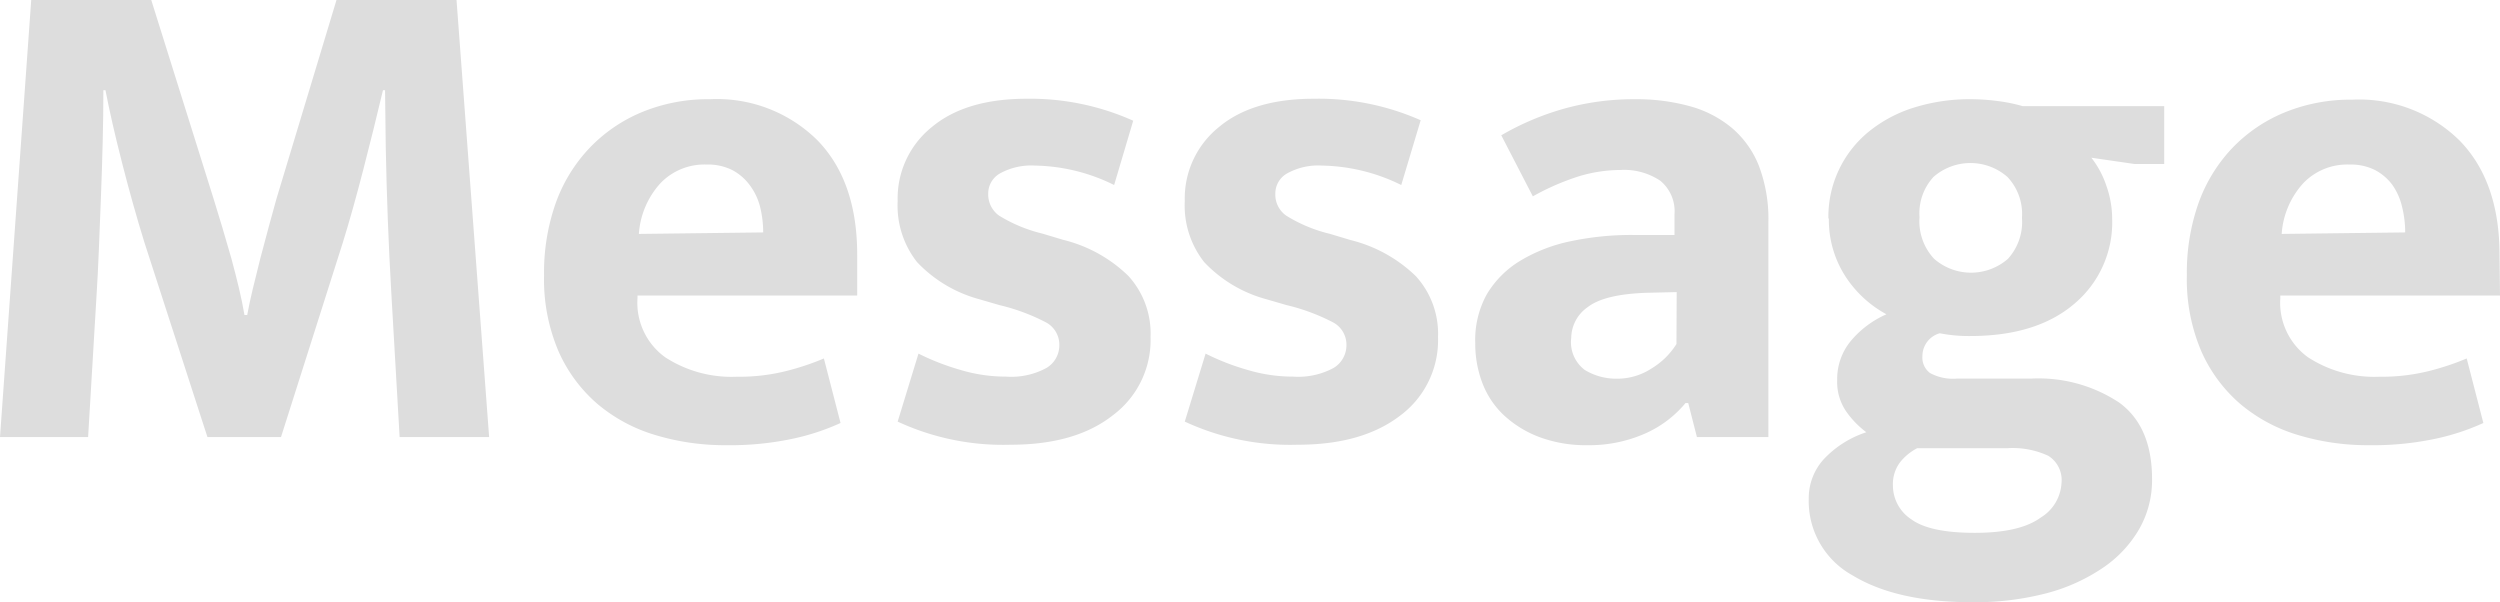
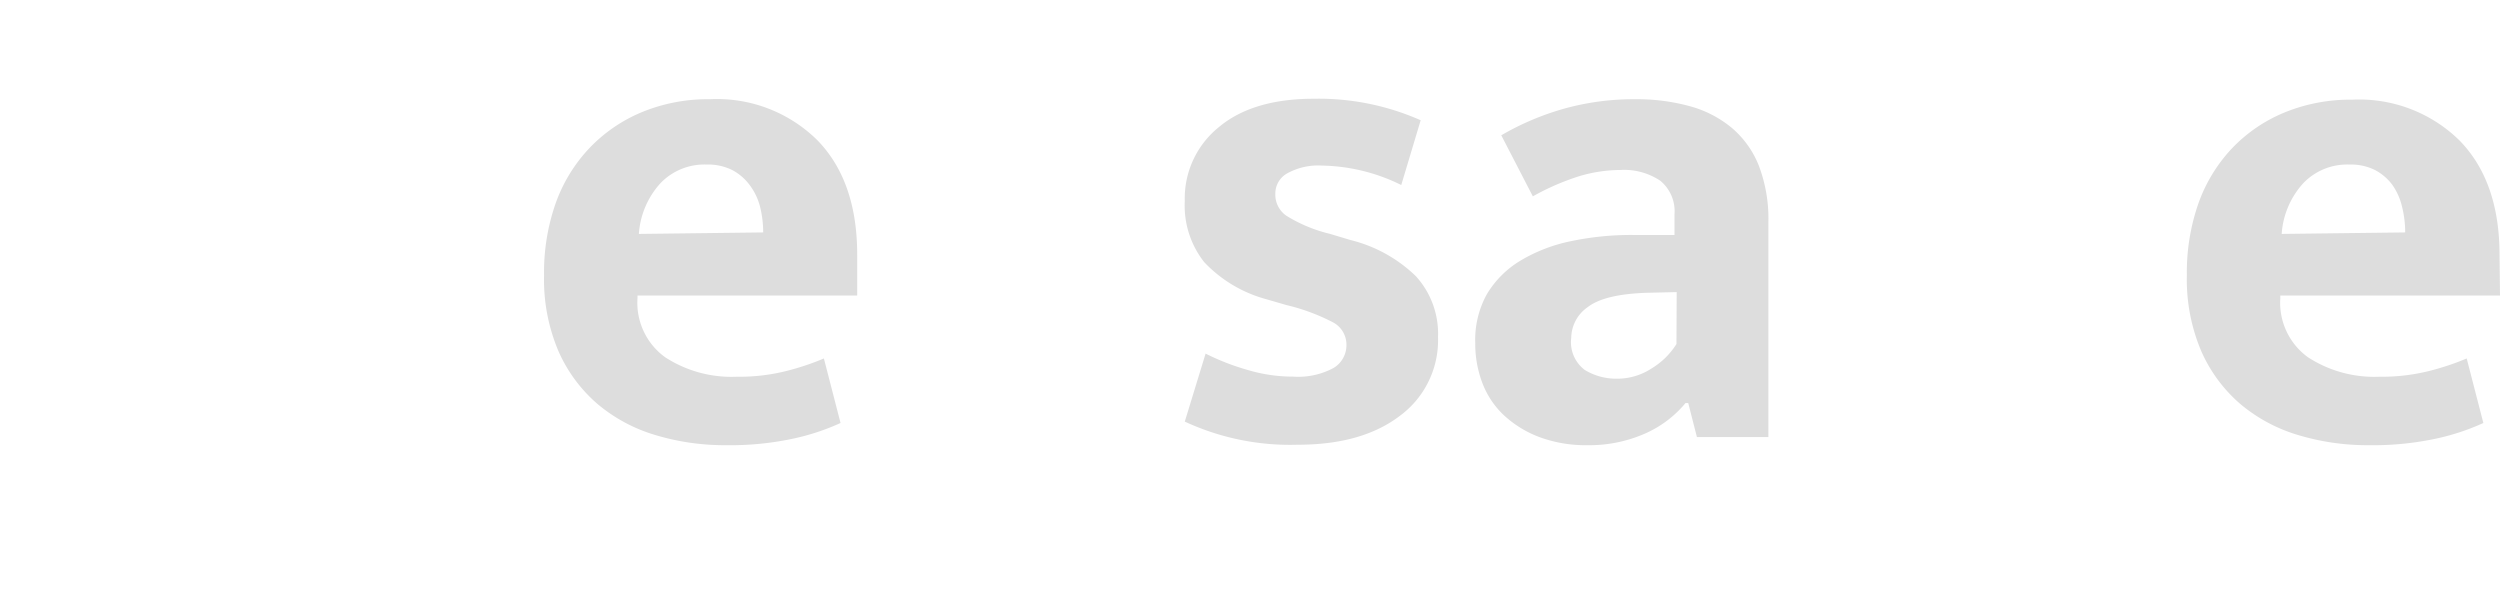
<svg xmlns="http://www.w3.org/2000/svg" viewBox="0 0 216.2 52.08">
  <defs>
    <style>.cls-1{fill:#ddd;}</style>
  </defs>
  <g id="レイヤー_2" data-name="レイヤー 2">
    <g id="レイヤー_1-2" data-name="レイヤー 1">
      <g id="Message">
-         <path class="cls-1" d="M2.7,0H13.08l5.4,17.22q.36,1.14.75,2.46T20,22.32q.36,1.32.66,2.58t.48,2.34h.24q.18-1,.48-2.25t.66-2.67q.36-1.38.72-2.7l.66-2.4L29.1,0H39.48L42.3,37.8H34.56l-.72-12.48q-.36-6.24-.48-12.6L33.3,7.8h-.18q-.78,3.3-1.71,6.9T29.64,21L24.3,37.8H17.94L12.48,20.94q-1-3.24-1.92-6.84T9.12,7.8H8.94q0,2.16-.06,4.53T8.73,17q-.09,2.34-.18,4.59t-.21,4.11L7.62,37.8H0Z" />
        <path class="cls-1" d="M74.13,25.56h-19v.24a5.81,5.81,0,0,0,2.4,5.1,10.54,10.54,0,0,0,6.18,1.68,16.75,16.75,0,0,0,4.23-.48A22.35,22.35,0,0,0,71.25,31l1.44,5.58a19.85,19.85,0,0,1-4.08,1.35,26.05,26.05,0,0,1-5.82.57,20.75,20.75,0,0,1-6.09-.87,13.91,13.91,0,0,1-5-2.67,12.85,12.85,0,0,1-3.39-4.56,15.8,15.8,0,0,1-1.26-6.6,18,18,0,0,1,1-6.21A13.54,13.54,0,0,1,51,12.78a13.31,13.31,0,0,1,4.53-3.09,15,15,0,0,1,5.88-1.11,12.35,12.35,0,0,1,9.27,3.54q3.45,3.54,3.45,9.9ZM66,20.1a9.12,9.12,0,0,0-.27-2.22A5.29,5.29,0,0,0,64.83,16a4.45,4.45,0,0,0-1.5-1.29,4.67,4.67,0,0,0-2.22-.48,5.26,5.26,0,0,0-4,1.62,7.23,7.23,0,0,0-1.86,4.38Z" />
-         <path class="cls-1" d="M96.35,16a15.92,15.92,0,0,0-6.84-1.68,5.59,5.59,0,0,0-3,.66,2,2,0,0,0-1.05,1.8,2.25,2.25,0,0,0,.93,1.86,12.84,12.84,0,0,0,3.75,1.56l1.8.54a12.26,12.26,0,0,1,5.64,3.12,7.39,7.39,0,0,1,1.92,5.28,8.12,8.12,0,0,1-3.27,6.78Q93,38.46,87.41,38.46a21.66,21.66,0,0,1-9.78-2l1.8-5.88A20.88,20.88,0,0,0,83.09,32a13.63,13.63,0,0,0,3.9.57,6.4,6.4,0,0,0,3.51-.75,2.27,2.27,0,0,0,1.11-1.95,2.19,2.19,0,0,0-1.08-1.95,17.06,17.06,0,0,0-4.08-1.53l-1.86-.54a11.55,11.55,0,0,1-5.28-3.18,7.89,7.89,0,0,1-1.68-5.28A7.91,7.91,0,0,1,80.57,11q2.94-2.46,8.22-2.46A21.78,21.78,0,0,1,98,10.44Z" />
        <path class="cls-1" d="M121.18,16a16,16,0,0,0-6.84-1.68,5.54,5.54,0,0,0-3,.66,2,2,0,0,0-1.05,1.8,2.22,2.22,0,0,0,.93,1.86A12.71,12.71,0,0,0,115,20.22l1.8.54a12.37,12.37,0,0,1,5.64,3.12,7.39,7.39,0,0,1,1.92,5.28,8.12,8.12,0,0,1-3.27,6.78c-2.19,1.68-5.13,2.52-8.85,2.52a21.63,21.63,0,0,1-9.78-2l1.8-5.88A20.57,20.57,0,0,0,107.92,32a13.63,13.63,0,0,0,3.9.57,6.45,6.45,0,0,0,3.51-.75,2.29,2.29,0,0,0,1.11-1.95,2.19,2.19,0,0,0-1.08-1.95,17.24,17.24,0,0,0-4.08-1.53l-1.86-.54a11.49,11.49,0,0,1-5.28-3.18,7.89,7.89,0,0,1-1.68-5.28A7.91,7.91,0,0,1,105.4,11c1.95-1.64,4.7-2.46,8.22-2.46a21.78,21.78,0,0,1,9.24,1.86Z" />
        <path class="cls-1" d="M129.83,11.7a23.45,23.45,0,0,1,5.46-2.31,22.51,22.51,0,0,1,6.12-.81,17.34,17.34,0,0,1,4.71.6,9.65,9.65,0,0,1,3.66,1.89,8.27,8.27,0,0,1,2.34,3.3,12.91,12.91,0,0,1,.81,4.83V37.8h-6.18L146,34.86h-.24a9.52,9.52,0,0,1-3.51,2.64,11.94,11.94,0,0,1-4.95,1,11.52,11.52,0,0,1-4.14-.69,9.36,9.36,0,0,1-3.06-1.86,7.43,7.43,0,0,1-1.89-2.79,9.52,9.52,0,0,1-.63-3.48,8.14,8.14,0,0,1,1-4.23,8.44,8.44,0,0,1,2.91-2.91,13.9,13.9,0,0,1,4.35-1.68,25.32,25.32,0,0,1,5.37-.54h3.6V18.54a3.41,3.41,0,0,0-1.23-2.91,5.62,5.62,0,0,0-3.45-.93,12.58,12.58,0,0,0-3.57.54,21.42,21.42,0,0,0-4,1.74ZM145,25.26l-2.58.06q-3.66.12-5.1,1.23a3.29,3.29,0,0,0-1.44,2.67A3,3,0,0,0,137.06,32a5.25,5.25,0,0,0,2.79.75,5.43,5.43,0,0,0,3-.9,6.48,6.48,0,0,0,2.13-2.1Z" />
-         <path class="cls-1" d="M158.12,18.9a9.49,9.49,0,0,1,3.51-7.53,11.73,11.73,0,0,1,3.9-2.07,16.17,16.17,0,0,1,4.95-.72,18,18,0,0,1,2.22.15,14,14,0,0,1,2.22.45h12.24v5h-2.58l-3.72-.54a8,8,0,0,1,1.29,2.4,8.58,8.58,0,0,1,.51,2.88,9.19,9.19,0,0,1-3.27,7.35q-3.27,2.79-9,2.79a12.92,12.92,0,0,1-2.64-.24,2.05,2.05,0,0,0-1.5,2,1.66,1.66,0,0,0,.66,1.44,4.17,4.17,0,0,0,2.34.48h6.42a12.64,12.64,0,0,1,7.59,2.07q2.85,2.07,2.85,6.63A8.52,8.52,0,0,1,185,45.75a10.25,10.25,0,0,1-3.15,3.36A15.89,15.89,0,0,1,177,51.3a24.55,24.55,0,0,1-6.42.78q-6.54,0-10.35-2.31a7.33,7.33,0,0,1-3.81-6.63,5,5,0,0,1,1.32-3.45,8.8,8.8,0,0,1,3.66-2.31,8,8,0,0,1-1.68-1.71,4.49,4.49,0,0,1-.84-2.79,5.17,5.17,0,0,1,1.2-3.42,8.42,8.42,0,0,1,3.06-2.28,9.81,9.81,0,0,1-3.36-3,9,9,0,0,1-1.62-5.28Zm7.68,19.86A4.59,4.59,0,0,0,164.3,40a3.15,3.15,0,0,0-.6,2,3.5,3.5,0,0,0,1.59,2.91q1.59,1.17,5.49,1.17t5.7-1.32a3.73,3.73,0,0,0,1.8-3,2.47,2.47,0,0,0-1.14-2.34,7.31,7.31,0,0,0-3.54-.66Zm9.06-19.92a4.66,4.66,0,0,0-1.26-3.54,4.85,4.85,0,0,0-6.39,0A4.64,4.64,0,0,0,166,18.78a4.75,4.75,0,0,0,1.26,3.6,4.85,4.85,0,0,0,6.39,0A4.73,4.73,0,0,0,174.86,18.84Z" />
        <path class="cls-1" d="M216.2,25.56h-19v.24a5.81,5.81,0,0,0,2.4,5.1,10.54,10.54,0,0,0,6.18,1.68A16.81,16.81,0,0,0,210,32.1,22.35,22.35,0,0,0,213.32,31l1.44,5.58a19.85,19.85,0,0,1-4.08,1.35,26.05,26.05,0,0,1-5.82.57,20.75,20.75,0,0,1-6.09-.87,13.91,13.91,0,0,1-5-2.67,12.85,12.85,0,0,1-3.39-4.56,15.8,15.8,0,0,1-1.26-6.6,18,18,0,0,1,1-6.21,13.54,13.54,0,0,1,2.91-4.77,13.22,13.22,0,0,1,4.53-3.09,15,15,0,0,1,5.88-1.11,12.37,12.37,0,0,1,9.27,3.54q3.45,3.54,3.45,9.9ZM208,20.1a9.12,9.12,0,0,0-.27-2.22A5.47,5.47,0,0,0,206.9,16a4.45,4.45,0,0,0-1.5-1.29,4.67,4.67,0,0,0-2.22-.48,5.26,5.26,0,0,0-4,1.62,7.23,7.23,0,0,0-1.86,4.38Z" />
      </g>
    </g>
  </g>
</svg>